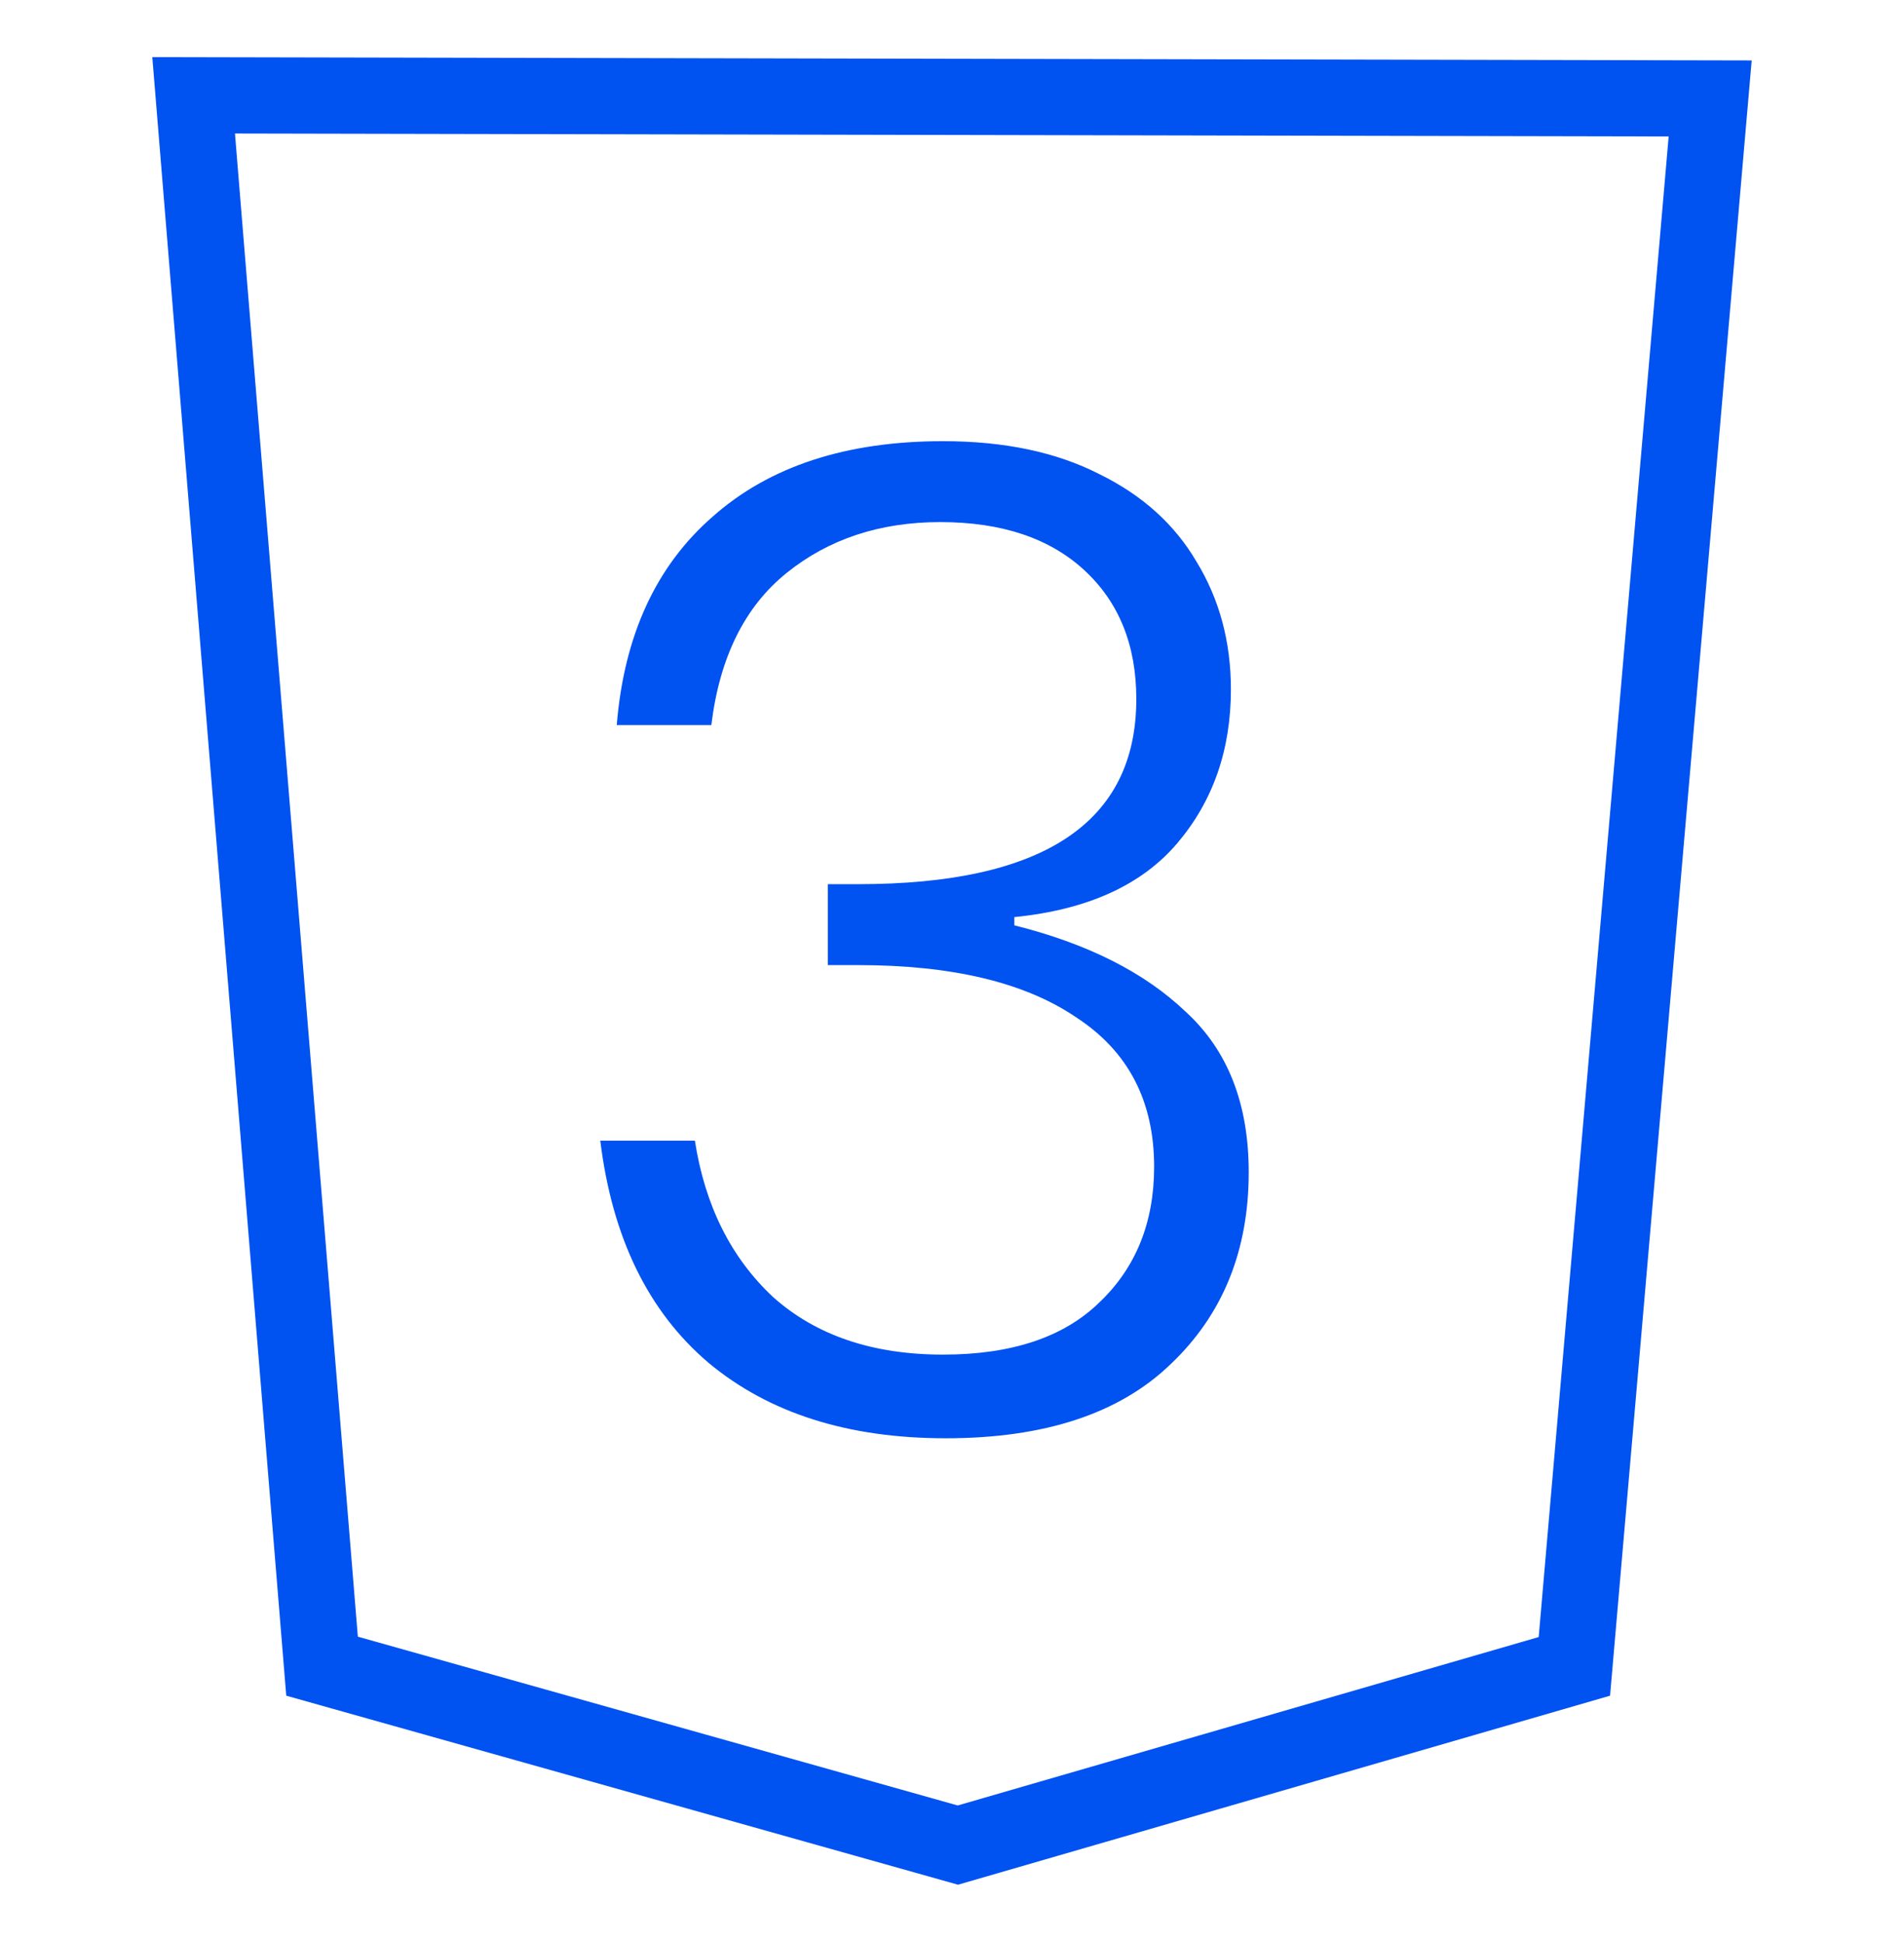
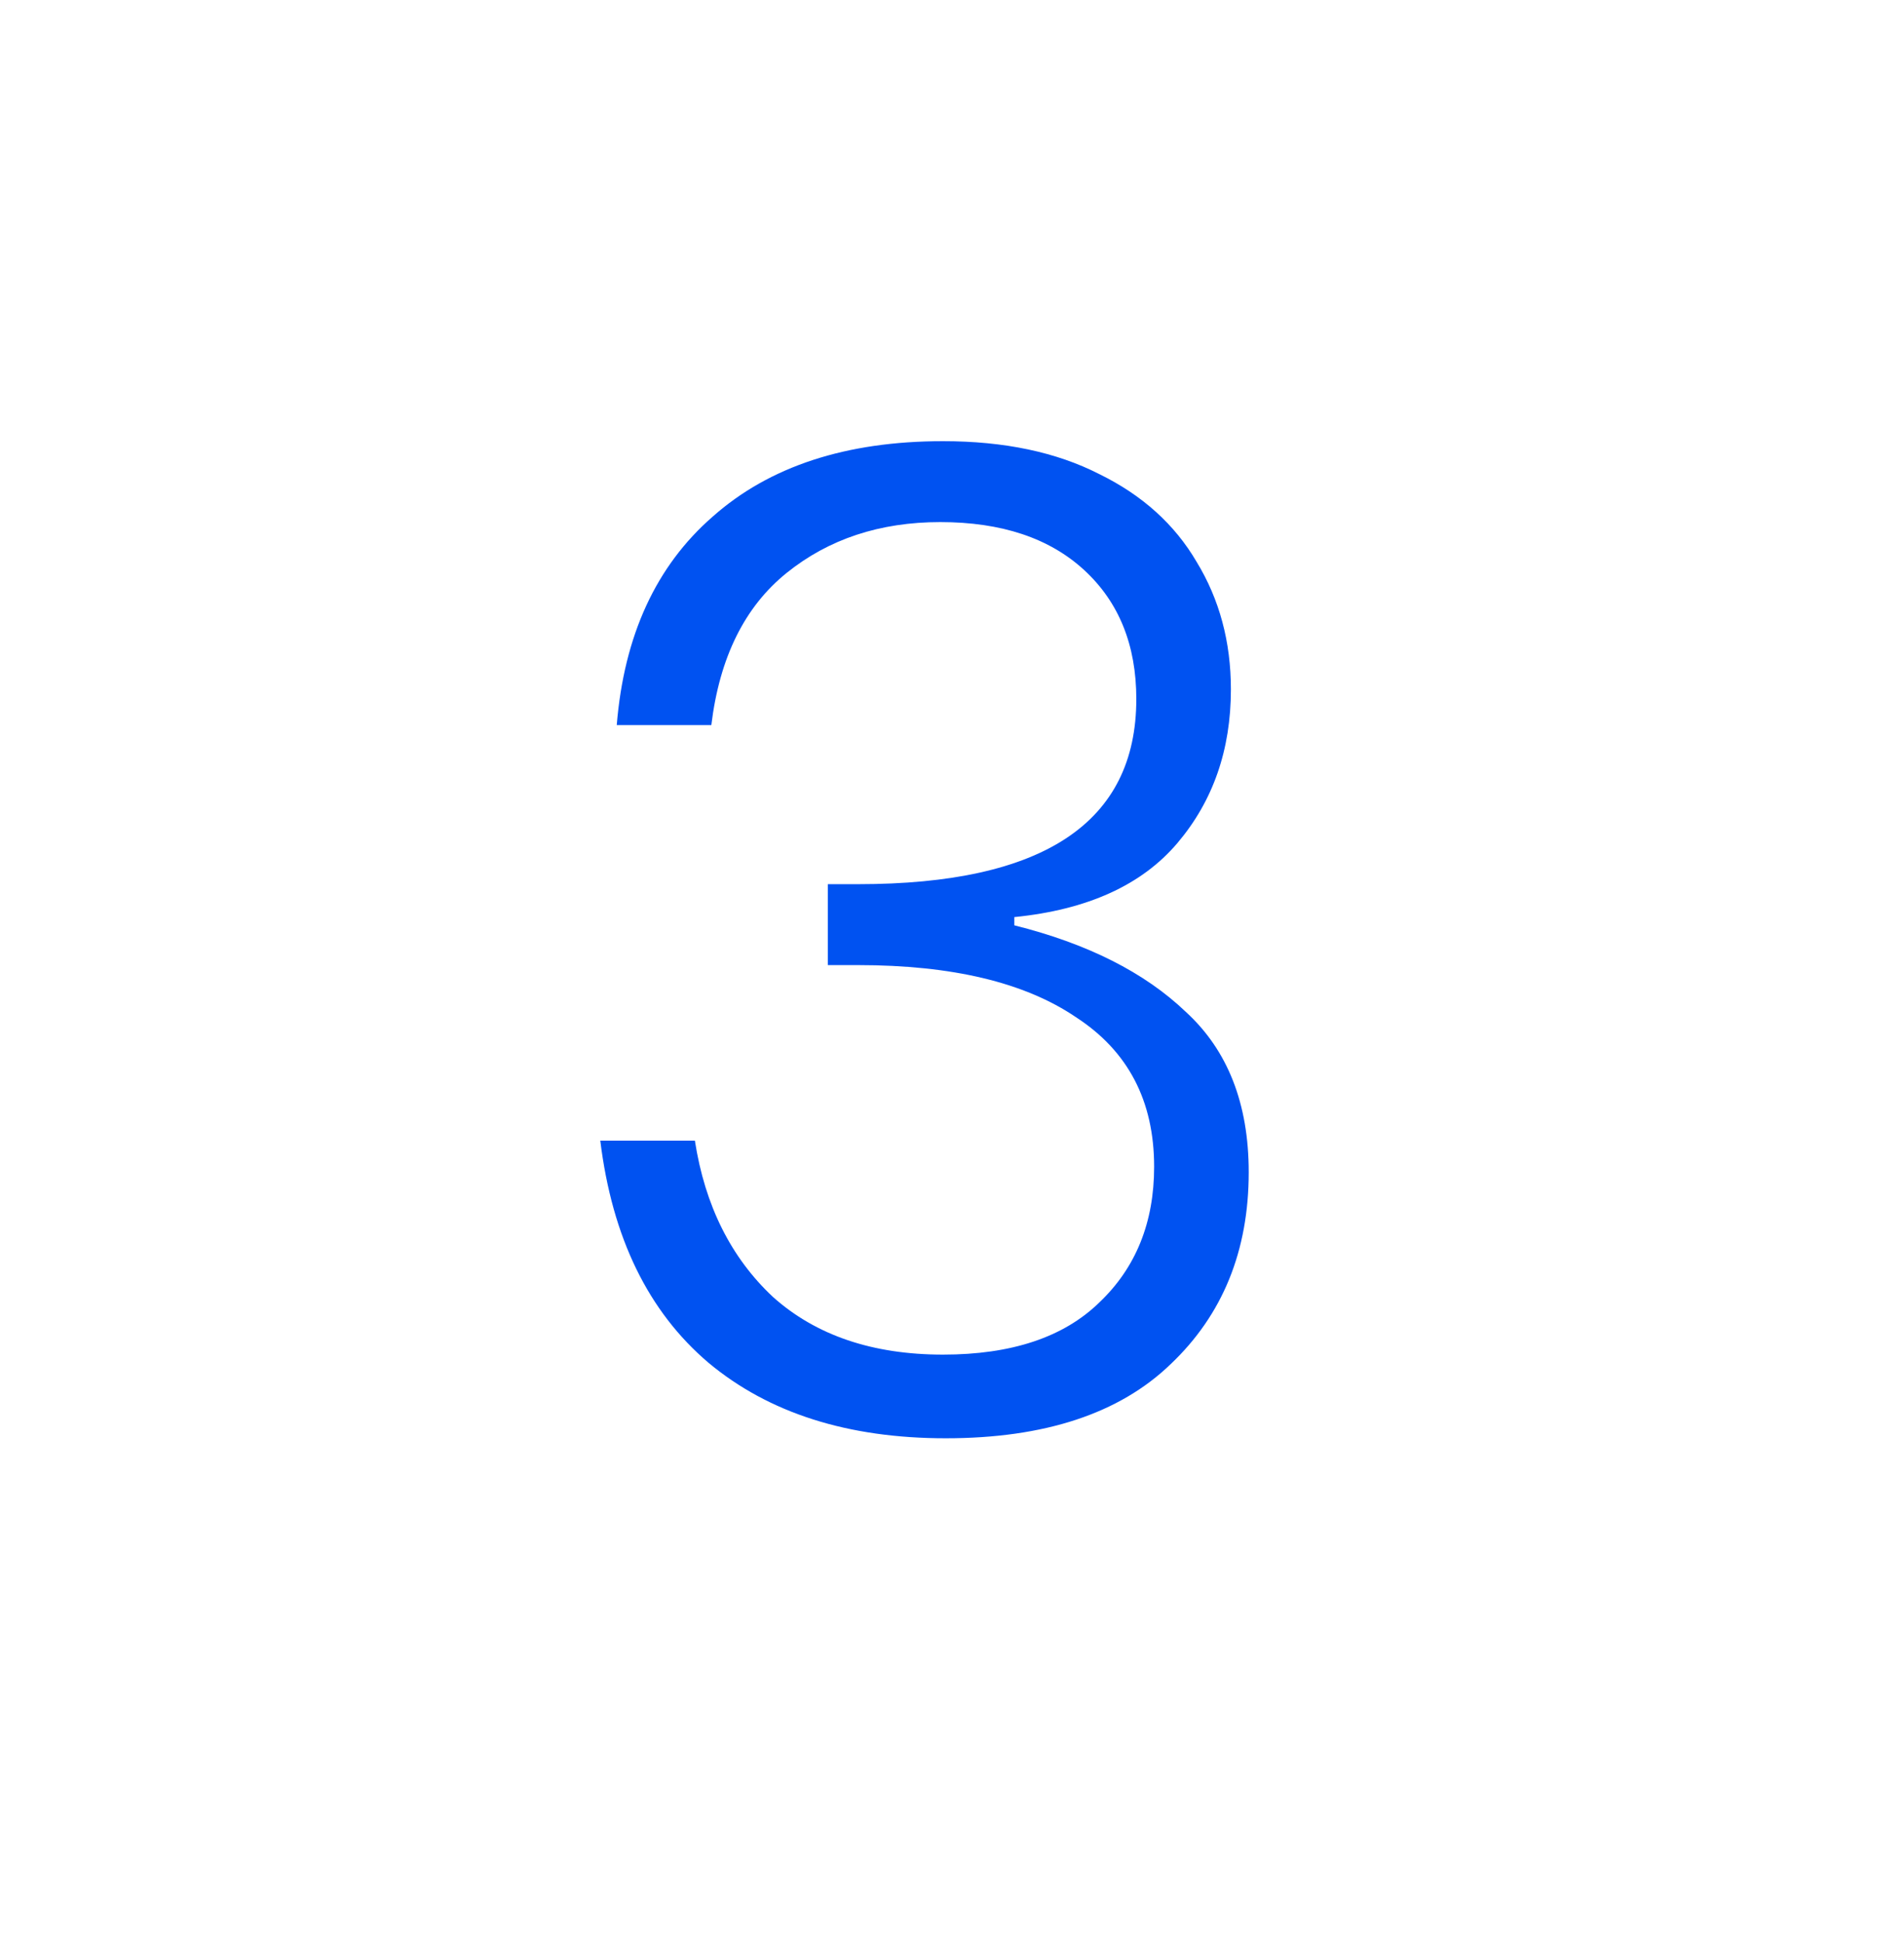
<svg xmlns="http://www.w3.org/2000/svg" width="50" height="51" viewBox="0 0 50 51" fill="none">
-   <path d="M25.154 48.43L8.457 43.734L5.085 2.502L44.91 2.584L41.344 43.739L25.154 48.43Z" stroke="#0052F1" stroke-width="2" />
  <path d="M24.764 11.58C26.372 11.58 27.74 11.868 28.868 12.444C29.996 12.996 30.848 13.764 31.424 14.748C32.024 15.732 32.324 16.848 32.324 18.096C32.324 19.68 31.856 21.024 30.92 22.128C29.984 23.232 28.556 23.88 26.636 24.072V24.288C28.556 24.768 30.056 25.524 31.136 26.556C32.24 27.564 32.792 28.968 32.792 30.768C32.792 32.832 32.108 34.512 30.74 35.808C29.396 37.104 27.428 37.752 24.836 37.752C22.268 37.752 20.192 37.092 18.608 35.772C17.024 34.428 16.076 32.484 15.764 29.94H18.248C18.512 31.644 19.196 33.012 20.3 34.044C21.428 35.052 22.916 35.556 24.764 35.556C26.564 35.556 27.932 35.1 28.868 34.188C29.828 33.276 30.308 32.088 30.308 30.624C30.308 28.896 29.624 27.588 28.256 26.7C26.912 25.788 25.004 25.332 22.532 25.332H21.74V23.208H22.532C27.404 23.208 29.84 21.588 29.84 18.348C29.84 16.932 29.384 15.804 28.472 14.964C27.56 14.124 26.3 13.704 24.692 13.704C23.108 13.704 21.764 14.148 20.66 15.036C19.556 15.924 18.896 17.256 18.68 19.032H16.196C16.388 16.68 17.228 14.856 18.716 13.56C20.204 12.24 22.22 11.58 24.764 11.58Z" fill="#0052F1" />
</svg>